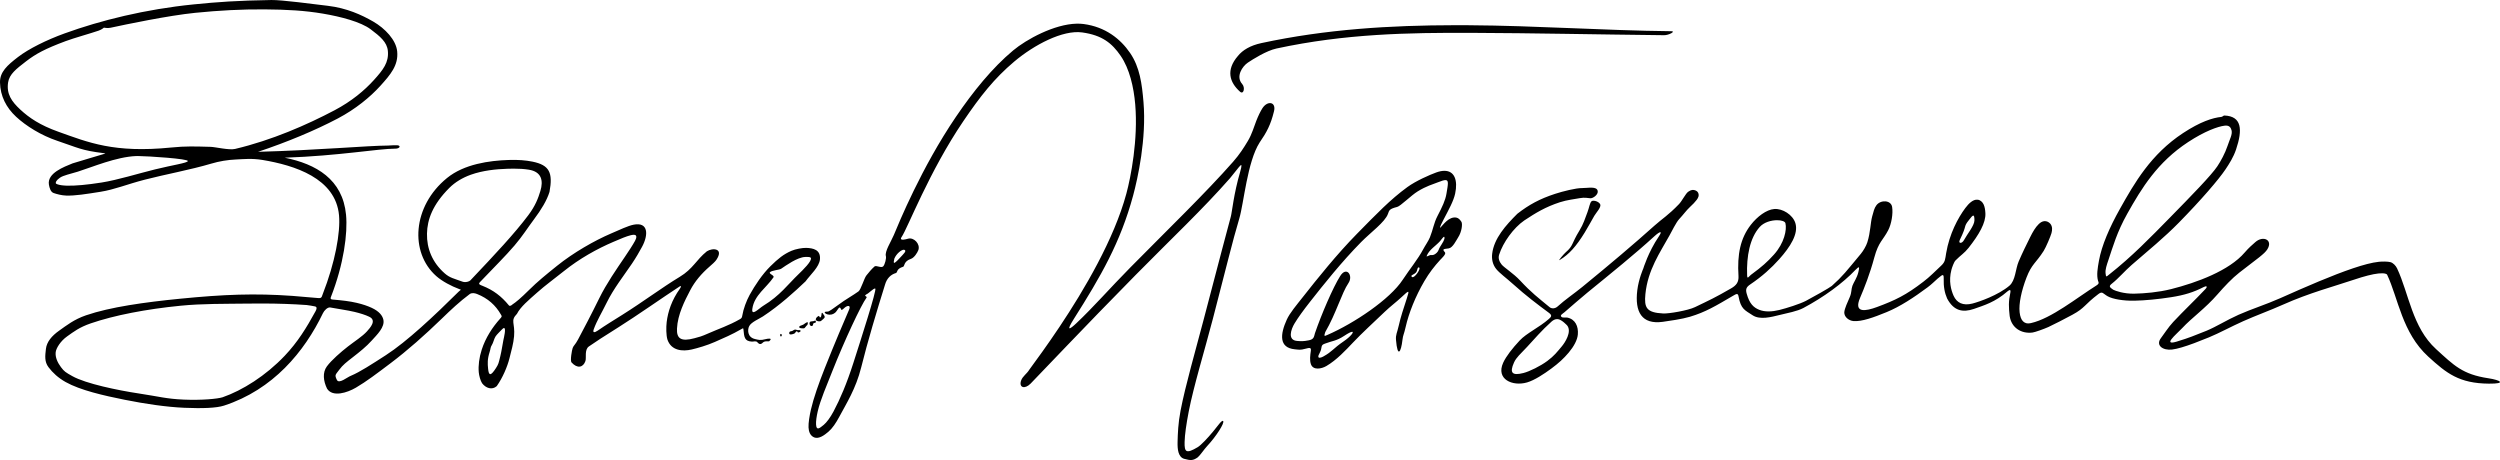
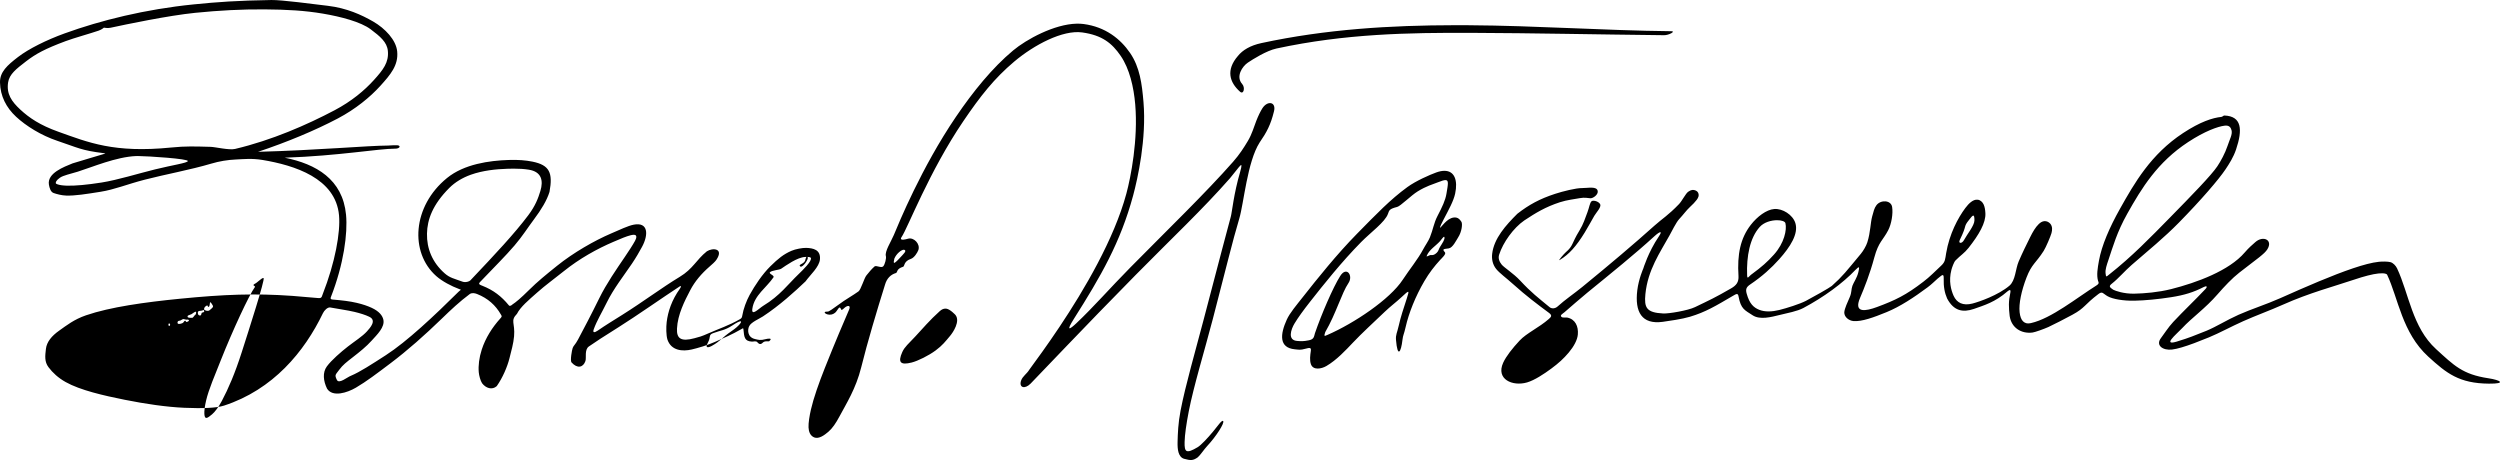
<svg xmlns="http://www.w3.org/2000/svg" version="1.1" id="svg4649" viewBox="0 0 2490.054 458.188" height="129.311mm" width="702.749mm">
  <defs id="defs4651" />
  <g transform="translate(1125.027,-194.697)" style="display:inline" id="layer5">
-     <path id="path4739-1" d="m -854.631,194.701 c -34.349,0.565 -53.514,1.956 -77.584,4.377 -48.141,4.842 -92.563,15.881 -128.52,28.91 -17.979,6.514 -35.675,15.288 -46.395,23.537 -10.719,8.249 -18.133,14.869 -17.893,25.391 0.308,13.518 6.233,24.971 16.059,34.082 9.825,9.111 24.891,18.569 41.156,24.004 20.605,6.885 23.443,9.454 46.276,12.266 1.907,0.169 1.74,0.237 0.17,0.734 -9.551,3.01 -17.145,4.941 -31.358,9.4 -8.546,3.479 -25.478,9.727 -23.59,21.156 0.597,3.283 1.65,7.316 4.68,8.377 3.029,1.061 7.99,2.413 12.51,2.545 9.039,0.263 19.494,-1.451 34.148,-3.768 14.201,-2.245 26.005,-7.364 44.285,-12.109 19.448,-5.048 45.545,-9.838 66.152,-15.965 7.906,-2.351 16.208,-3.742 24.521,-4.109 7.742,-0.343 15.814,-1.278 26.494,0.48 31.649,5.289 72.894,18.071 76.182,55.209 1.487,16.799 -3.779,46.726 -16.365,78.752 -1.02,3.522 -1.784,3.825 -4.852,3.551 -7.131,-0.637 -21.601,-1.877 -25.203,-2.133 -37.458,-2.665 -67.886,-1.514 -112.063,2.84 -34.821,3.432 -69.479,8.252 -93.486,16.486 -12.004,4.117 -19.454,10.111 -26.812,15.307 -7.359,5.195 -12.358,11.145 -13.168,18.125 -0.809,6.969 -1.571,12.727 2.555,18.25 4.126,5.523 9.768,10.695 17.041,14.781 14.547,8.172 38.154,13.54 58.76,17.664 20.606,4.124 41.469,7.208 59.467,7.998 17.997,0.79 32.088,0.272 39.598,-2.178 48.715,-15.891 79.978,-53.481 98.504,-92.074 1.246,-2.595 4.573,-6.186 7.355,-5.646 7.307,1.416 16.549,2.605 24.084,4.383 5.632,1.328 11.34,3.202 14.299,4.676 8.404,3.592 1.142,11.275 -1.861,14.676 -4.537,5.053 -12.263,9.869 -19.066,15.17 -6.803,5.3 -16.364,13.591 -20.902,19.754 -4.538,6.163 -3.509,14.6 0.164,22.164 5.521,8.781 20.012,4.136 28.744,-0.971 10.556,-6.173 20.946,-14.111 34.461,-24.295 16.993,-12.805 34.255,-28.137 51.035,-44.398 9.145,-8.862 17.661,-16.915 27.812,-24.471 2.053,-1.528 4.994,-1.064 7.332,-0.139 10.846,4.292 18.509,11.227 23.762,20.42 1.509,2.029 0.585,2.668 -0.795,4.209 -7.655,8.563 -14.432,18.938 -18.268,30.789 -2.589,7.998 -3.552,16.02 -2.959,22.572 0.297,3.276 1.635,8.357 3.305,10.898 3.69,4.929 9.968,7.057 14.605,2.893 5.893,-8.371 10.525,-19.224 12.678,-27.773 1.843,-7.411 3.972,-14.715 4.58,-21.863 1.152,-13.55 -4.019,-15.301 2.883,-22.391 3.503,-6.916 11.481,-13.557 20.145,-21.225 8.713,-7.712 15.686,-12.548 26.576,-21.293 15.543,-12.482 33.068,-22.224 49.326,-29.17 8.129,-3.473 12.675,-5.444 17.438,-6.648 7.324,-1.853 5.545,3.019 4.119,5.621 -2.462,4.493 -6.065,9.946 -10.148,15.988 -8.167,12.085 -18.293,26.529 -25.566,41.355 -7.828,15.956 -15.495,30.482 -21.053,40.939 -2.877,5.414 -4.402,5.849 -5.361,8.482 -0.751,2.063 -2.639,12.452 -1.178,14.322 5.823,6.447 11.593,5.2 13.883,-1.318 1.135,-3.245 -1.158,-11.258 3.404,-14.516 5.343,-3.814 15.53,-10.384 29.896,-19.398 17.273,-10.839 43.936,-29.565 60.412,-40.314 1.917,-1.329 1.645,0.41 0.426,2.105 -8.197,11.406 -11.949,22.928 -13.195,33.223 -0.623,5.147 -0.587,13.294 0.766,17.596 3.804,10.986 14.919,11.9 24.096,9.791 5.757,-1.323 15.625,-4.185 23.055,-7.5 8.931,-3.985 16.791,-7.194 26.594,-12.869 1.54,-0.891 1.772,-1.226 1.945,0.486 0.746,7.529 0.914,11.606 8.498,12.035 1.432,0.081 4.016,-0.949 5.291,0.574 1.786,2.135 3.451,2.552 5.492,0.424 2.025,-2.11 5.732,-0.859 6.379,-1.42 4.26,-3.69 -2.069,-2.438 -3.336,-2.092 -5.584,1.525 -7.446,0.733 -10.961,-0.094 -7.595,-1.787 -7.426,-9.442 -5.666,-12.762 1.91,-3.995 9.971,-7.292 13.682,-9.725 16.501,-10.818 31.839,-24.783 42.465,-34.932 4.64,-6.485 13.737,-14.33 14.354,-22.02 0.76,-9.489 -6.707,-11.113 -13.82,-11.311 -3.677,-0.102 -10.587,1.189 -14.527,2.896 -7.881,3.416 -13.175,7.662 -21.102,15.49 -7.926,7.828 -15.342,18.924 -20.559,28.389 -3.266,5.926 -6.322,14.22 -7.354,20.627 -0.324,2.009 -0.727,2.681 -2.281,3.576 -11.093,6.386 -21.654,9.779 -31.338,14.1 -7.173,3.201 -9.105,3.585 -14.111,4.932 -13.345,3.591 -17.788,0.313 -17.309,-9.637 0.674,-13.98 7.578,-27.522 13.232,-38.275 4.503,-8.617 11.041,-16.404 19.34,-23.6 2.46,-2.147 5.339,-4.648 6.646,-6.59 7.758,-11.528 -3.666,-12.252 -9.494,-8.469 -10.71,8.653 -13.682,17.373 -26.986,25.414 -18.021,10.892 -36.138,24.613 -57.389,37.947 -9.427,5.915 -16.493,10.192 -24.129,15.484 -3.689,2.556 -5.386,2.244 -4.109,-1.289 3.084,-8.535 7.8,-16.083 12.848,-26.371 6.931,-14.127 16.955,-26.755 25.172,-38.914 4.109,-6.08 7.364,-11.803 10.033,-16.711 6.54,-12.024 6.404,-24.995 -8.311,-22.109 -5.677,1.113 -13.892,5.087 -22.307,8.682 -16.828,7.19 -37.652,19.15 -53.904,32.201 -11.236,9.023 -19.68,15.901 -27.922,24.088 -8.242,8.187 -13.266,12.348 -16.543,14.455 -1.338,1.363 -3.058,1.973 -3.738,0.807 -7.304,-8.888 -15.233,-15.002 -26.176,-19.332 -5.06,-1.856 -3.701,-2.4 -0.279,-6 12.115,-12.747 22.909,-23.335 32.18,-34.152 7.956,-9.284 13.082,-17.614 19.357,-25.984 7.42,-9.897 12.874,-18.938 15.506,-27.396 3.534,-19.21 -0.027,-26.685 -16.941,-30.152 -6.815,-1.377 -14.234,-1.971 -23.832,-1.656 -19.197,0.629 -44.219,4.065 -61.295,17.957 -34.557,28.114 -37.309,74.167 -10.732,97.691 5.888,5.212 15.047,10.029 22.908,12.947 2.746,0.782 1.179,0.729 -0.508,2.471 -24.443,24.208 -51.584,49.802 -72.689,63.41 -13.967,9.006 -25.69,16.657 -34.602,20.4 -3.639,1.287 -11.917,8.518 -14.053,4.242 -2.511,-5.17 -1.476,-5.032 2.205,-10.031 3.681,-4.999 7.144,-7.576 13.885,-12.828 6.741,-5.252 13.204,-10.417 18.457,-16.268 5.253,-5.85 13.549,-13.575 11.66,-21.16 -0.917,-3.68 -3.83,-8.011 -11.76,-11.654 -3.82,-1.755 -8.649,-3.438 -14.594,-4.84 -7.101,-1.675 -14.567,-2.511 -24.344,-3.346 -2.015,-0.172 -2.009,-1.168 -1.508,-2.451 12.824,-32.843 16.839,-63.431 15.09,-81.971 -3.333,-35.331 -29.853,-50.597 -61.092,-56.836 54.55,-1.896 92.084,-8.936 110.486,-9.031 2.672,0.022 5.212,-1.746 3.268,-2.961 -1.497,-0.936 -8.746,-0.149 -10.803,-0.111 -21.043,0.109 -69.004,4.601 -129.496,6.232 28.817,-9.628 56.741,-21.231 79.496,-33.234 17.48,-9.22 32.122,-21.196 42.27,-32.414 10.147,-11.218 18.129,-20.514 16.824,-34.273 -1.09,-11.496 -12.108,-23.004 -23.818,-29.775 -11.711,-6.771 -26.501,-13.469 -45.234,-15.723 -14.418,-1.734 -46.165,-5.938 -56.168,-5.773 z m -6.998,9.334 c 22.485,0.165 40.142,1.161 58.244,4.232 18.102,3.071 37.805,8.272 47.545,15.596 9.299,6.993 16.308,12.755 17.139,21.521 1.09,11.5 -4.695,18.836 -13.975,29.094 -9.279,10.258 -22.044,21.032 -39.094,30.025 -27.574,14.544 -62.313,29.802 -99.125,38.533 -5.883,1.395 -19.477,-1.919 -24.221,-2.082 -15.945,-0.424 -24.581,-0.819 -39.438,0.67 -56.897,5.7 -82.517,-5.074 -112.463,-15.764 -18.169,-6.485 -28.976,-13.85 -37.723,-21.961 -8.747,-8.111 -13.989,-15.662 -12.213,-27.145 1.259,-8.14 8.049,-13.395 17.842,-20.932 9.793,-7.536 18.941,-12.508 39.51,-20.182 8.513,-3.176 24.334,-7.515 32.824,-10.43 3.296,-1.131 5.136,-2.953 5.256,-2.984 0.119,-0.031 3.419,0.797 6.596,0.105 14.861,-3.235 57.771,-12.195 84.301,-14.863 23.84,-2.398 46.509,-3.601 68.994,-3.436 z m 809.125,14.234 c -22.57,0.46 -50.318,15.728 -63.449,26.701 -20.747,17.337 -39.818,40.837 -57.004,66.164 -34.371,50.654 -56.843,105.783 -61.795,117.643 -2.662,6.376 -9.252,16.383 -7.912,20.998 0.615,2.119 -0.957,8.239 -2.555,10.098 -1.914,2.226 -7.136,-1.244 -8.756,0.215 -3.481,3.135 -5.156,5.389 -8.064,8.91 -2.268,2.746 -5.481,14.214 -7.895,15.928 -6.052,4.298 -10.957,6.936 -14.762,9.615 -12.443,8.763 -14.339,10.619 -16.393,10.527 -5.304,-0.237 -1.316,3.649 3.701,2.984 1.038,-0.152 3.689,-0.783 5.482,-3.346 2.844,-4.064 3.274,-5.076 4.754,-1.682 0.601,1.38 2.764,-1.639 4.428,-2.643 3.262,-1.963 4.945,-0.82 3.422,2.705 -4.675,10.818 -14.232,33.062 -24.199,58.223 -5.926,14.959 -11.146,29.686 -13.842,41.379 -1.348,5.847 -2.599,13.436 -2.366,17.678 0.116,2.121 0.467,4.065 1.32,5.84 0.853,1.775 2.371,3.393 4.332,4.162 4.687,1.839 10.27,-2.309 14.208,-5.711 3.938,-3.402 7.405,-8.514 10.854,-14.992 6.897,-12.955 16.479,-27.798 21.755,-49.102 6.19,-24.995 15.676,-56.661 23.707,-82.303 1.818,-6.419 5.821,-10.158 10.842,-11.619 1.892,-0.574 0.049,-4.079 7.27,-6.297 1.423,-0.437 0.488,-5.427 7.627,-7.797 3.361,-1.116 6.484,-6.091 7.533,-8.912 1.936,-6.22 -4.677,-12.629 -10.029,-11.256 -8.443,2.39 -7.992,0.203 -6.615,-1.791 5.787,-8.384 27.407,-65.149 61.348,-115.168 16.97,-25.01 30.845,-42.635 50.721,-59.383 19.876,-16.748 48.368,-31.713 67.658,-29.053 19.866,2.74 29.737,10.687 38.42,23.393 8.683,12.706 12.981,30.911 14.449,48.404 2.936,34.987 -4.371,72.215 -8.832,88.758 -12.254,45.444 -42.015,95.921 -66.6,132.719 -12.292,18.399 -23.277,33.392 -30.145,42.748 -2.333,3.952 -6.62,6.448 -8.09,10.678 -2.441,7.023 3.541,9.039 9.43,3.1 7.186,-7.247 54.301,-57.196 104.769,-108.336 36.518,-37.004 66.871,-65.528 93.865,-96.266 9.813,-11.703 13.618,-19.107 10.143,-6.447 -6.498,22.124 -8.087,40.197 -9.324,44.652 -1.723,6.201 -13.548,50.892 -27.047,102.539 -8.367,32.01 -18.093,65.244 -23.01,90.648 -2.458,12.702 -2.779,23.134 -2.984,31.271 -0.103,4.069 0.105,7.46 0.904,10.314 0.799,2.855 2.539,5.678 5.615,6.498 6.451,1.72 8.769,1.966 13.602,-1.492 2.352,-1.919 6.252,-7.905 9.506,-11.379 8.675,-9.26 17.507,-23.008 15.744,-24.734 -1.284,-1.257 -5.134,4.542 -10.016,10.467 -5.441,6.603 -12.043,13.575 -15.27,15.533 -11.508,6.863 -13.324,5.029 -13.09,-5.031 0.171,-7.371 1.698,-17.978 4.121,-30.496 4.845,-25.037 15.687,-60.36 24.049,-92.354 13.51,-51.689 19.291,-76.353 26.307,-99.824 4.525,-15.139 7.942,-56.457 20.236,-75.711 7.097,-10.257 11.056,-17.787 14.254,-30.824 2.635,-9.681 -6.27,-11.386 -11.486,-3.291 -1.938,3.026 -4.092,7.465 -6.104,12.598 -2.301,5.87 -4.248,13.069 -8.342,19.932 -4.111,6.892 -8.239,13.373 -14.734,20.77 C 76.389,386.311 37.387,424.044 0.885,461.032 -19.444,481.631 -36.036,500.713 -52.904,516.61 c -6.696,6.311 -10.72,8.652 -2.443,-4.426 26.582,-42.001 46.312,-75.895 58.965,-122.82 4.589,-17.017 13.362,-56.452 10.299,-92.953 -1.532,-18.25 -3.654,-34.763 -13.322,-48.91 C -9.074,233.353 -24.108,221.471 -45.687,218.623 c -2.202,-0.291 -4.481,-0.401 -6.816,-0.354 z m 376.932,1.52 c -64.367,0.077 -128.834,3.967 -193.035,17.809 -11.133,2.4 -18.781,7.022 -23.451,12.854 -12.067,13.97 -8.433,26.176 2.145,35.6 3.554,3.166 5.373,-4.065 2.125,-7.693 -6.628,-7.404 0.077,-17.541 5.66,-21.297 4.924,-3.312 18.495,-11.895 28.479,-14.047 68.545,-14.778 131.398,-15.845 194.674,-15.598 61.817,0.242 124.048,1.623 191.42,2.344 4.669,0.051 11.941,-3.922 7.271,-3.971 -67.923,-0.727 -133.773,-5.536 -202.416,-5.967 -4.29,-0.027 -8.58,-0.038 -12.871,-0.033 z m 766.09,89.961 c -1.029,-0.034 -1.848,1.267 -2.957,1.379 -8.876,0.897 -21.037,4.837 -38.147,16.072 -32.14,21.106 -48.523,49.885 -62.83,75.342 -10.621,18.899 -18.307,36.829 -20.998,51.791 -1.346,7.481 -2.535,14.35 -0.889,20.213 1.264,2.431 0.227,3.297 -1.809,4.602 -19.441,12.233 -44.681,32.749 -64.978,37.34 -4.207,0.952 -6.423,-0.228 -8.041,-1.852 -1.618,-1.624 -2.829,-4.626 -3.307,-8.891 -0.955,-8.529 1.8,-21.399 6.76,-34.363 5.281,-13.804 9.403,-14.544 17.17,-26.717 2.369,-3.764 6.893,-14.527 7.801,-17.748 0.908,-3.221 1.048,-6.707 -1.162,-9.373 -1.44,-1.737 -3.939,-2.885 -6.182,-2.566 -2.243,0.318 -3.917,1.544 -5.439,3.018 -3.044,2.947 -5.737,7.414 -8.445,12.916 -3.894,7.91 -7.407,14.84 -11.443,24.236 -3.25,7.567 -3.082,18.896 -9.242,24.133 -10.997,9.349 -30.027,16.024 -36.834,17.756 -9.392,2.39 -15.537,-0.677 -18.77,-7.816 -2.398,-5.448 -5.093,-14.46 -2.143,-25.777 0.628,-2.41 2.546,-7.78 4.086,-9.344 5.314,-5.394 8.774,-7.177 12.955,-12.475 10.448,-13.237 17.305,-25.038 16.805,-34.555 -0.192,-3.657 -0.706,-6.5 -1.803,-8.834 -1.097,-2.334 -3.254,-4.347 -5.846,-4.633 -2.592,-0.286 -4.779,0.837 -6.715,2.316 -1.936,1.479 -3.759,3.482 -5.596,5.943 -7.346,9.847 -15.88,25.763 -19.111,44.918 -1.014,6.012 -0.823,8.682 -4.918,12.471 -5.625,5.204 -11.561,11.411 -17.812,16.062 -17.184,13.259 -28.003,18.475 -46.215,25.207 -11.04,4.081 -23.507,6.518 -16.82,-9.129 4.259,-9.967 9.723,-23.631 14.223,-40.35 4.154,-15.437 8.655,-17.077 13.818,-27.059 3.195,-6.176 4.953,-16.357 3.902,-23.105 -1.083,-6.95 -11.301,-7.422 -15.615,-1.801 -2.223,2.897 -2.985,6.523 -4.287,11.262 -0.865,3.146 -1.278,6.981 -1.84,11.229 -0.597,4.516 -1.36,9.499 -3.008,14.617 -1.098,3.409 -3.964,8.367 -6.408,11.301 -14.742,17.695 -17.948,22.228 -28.916,31.988 -1.895,1.686 -19.843,11.8 -25.855,14.902 -6.013,3.103 -19.087,7.254 -26.396,9.062 -7.31,1.808 -14.431,2.1 -20.086,-0.182 -5.655,-2.282 -9.663,-6.08 -12.43,-15.947 -1.41,-4.769 -0.147,-6.838 3.514,-9.312 11.928,-8.07 20.914,-16.218 28.902,-25.145 10.833,-12.105 19.372,-25.297 16.033,-35.975 -2.587,-8.272 -12.738,-14.663 -21.031,-14.002 -7.791,0.621 -16.935,7.504 -23.416,15.865 -10.326,13.322 -13.575,29.383 -12.199,50.814 0.402,6.252 -2.292,9.445 -7.303,12.338 -16.421,9.482 -20.906,11.413 -36.022,18.711 -7.104,3.43 -26.196,6.609 -31.648,6.33 -16.593,-0.848 -19.12,-5.615 -17.758,-19.305 2.405,-24.162 14.566,-41.331 23.973,-58.359 2.111,-3.821 6.724,-13.144 9.543,-16.174 4.418,-4.749 7.32,-8.908 10.697,-12.047 3.013,-2.8 5.298,-5.142 6.852,-7.244 0.777,-1.051 1.403,-2.016 1.791,-3.287 0.388,-1.271 0.335,-3.473 -1.031,-4.865 -1.242,-1.265 -3.283,-1.941 -4.961,-1.746 -1.678,0.195 -3.008,0.918 -4.264,1.805 -2.511,1.774 -6.142,9.172 -9.076,12.229 -10.952,11.406 -16.642,14.468 -24.42,21.443 -20.379,18.275 -44.321,38.537 -71.957,61.113 -8.039,6.567 -17.354,12.833 -24.551,19.432 -2.472,2.266 -5.891,2.459 -7.99,0.732 -11.292,-9.295 -18.312,-14.606 -29.342,-26.502 -6.503,-7.014 -16.076,-12.999 -18.445,-15.961 -2.218,-2.772 -3.678,-6.128 -2.484,-9.857 3.891,-12.158 14.278,-26.631 25.018,-34.043 11.562,-7.651 21.091,-13.446 35.496,-18.158 7.203,-2.356 14.694,-3.065 19.865,-4.082 4.729,-0.931 8.338,0.009 10.537,0.127 2.571,0.138 7.788,-3.488 7.279,-7.086 -0.739,-5.233 -9.676,-3.01 -15.506,-3.074 -6.179,-0.068 -19.377,3.262 -27.029,5.766 -15.306,5.006 -25.904,10.781 -37.527,19.818 -11.462,11.437 -23.31,24.464 -25.094,39.986 -0.6,5.218 0.482,10.606 3.978,14.977 3.345,4.181 9.862,8.8 17.064,15.289 12.607,11.358 24.089,19.963 35.414,28.371 3.627,2.673 2.466,4.003 -0.102,6.268 -9.414,8.304 -22.133,14.045 -28.959,21.377 -7.257,7.795 -13.431,15.589 -16.395,22.08 -7.548,16.532 9.339,23.85 23.779,19.65 7.373,-2.144 16.834,-8.381 24.123,-13.768 7.289,-5.387 12.344,-9.987 17.385,-15.988 5.04,-6.002 8.566,-12.42 9.055,-17.967 0.709,-8.046 -2.482,-15.28 -10.594,-16.877 -1.319,-0.209 -4.447,0.387 -5.594,-0.578 -2.042,-1.718 0.914,-3.045 2.842,-4.691 7.364,-6.289 14.709,-12.905 22.707,-19.439 24.694,-20.173 47.02,-38.101 66.898,-56.273 5.527,-5.053 8.505,-5.795 4.404,0.23 -10.495,15.421 -15.5,32.016 -15.5,32.016 l -0.031,0.068 -0.029,0.07 c 0,0 -4.495,10.093 -5.883,21.428 -2.632,21.494 4.371,34.309 25.4,31.418 5.901,-0.811 19.183,-2.7 27.004,-5.039 15.642,-4.677 25.768,-10.822 42.688,-20.744 3.625,-2.126 5.136,-3.058 5.769,0.484 2.284,12.778 6.399,13.723 14.023,18.781 7.229,4.796 18.65,1.741 26.787,-0.271 8.137,-2.013 17.497,-3.654 23.758,-6.984 20.051,-10.665 39.173,-24.528 52.109,-38.189 3.832,-4.047 3.862,-2.54 2.643,2.521 -1.426,5.919 -4.703,10.154 -5.922,13.566 -1.315,3.682 -0.588,6.468 -2.594,11.15 -2.19,5.112 -5.166,11.346 -5.492,15.176 -0.181,4.767 4.581,8.371 9.133,8.791 8.294,0.67 19.869,-3.516 33.105,-8.934 13.237,-5.418 27.183,-14.586 40.689,-24.635 4.296,-3.196 6.021,-5.201 10.016,-8.688 3.899,-2.986 6.264,-6.07 6.084,-0.287 -0.255,8.385 0.973,14.539 3.414,20.086 6.603,12.405 15.604,14.163 26.701,10.348 10.125,-3.574 21.14,-6.712 33.434,-17.498 2.468,-2.165 3.358,-1.279 2.894,0.908 -2.018,9.532 -1.705,15.054 -0.74,23.674 1.725,11.771 11.606,17.887 22.777,16.445 2.679,-0.383 11.228,-3.451 15.789,-5.486 4.561,-2.036 17.705,-8.859 24.018,-12.287 12.625,-6.857 11.635,-9.831 25.832,-20.59 4.062,-3.078 4.421,-0.445 9.197,2.24 5.149,2.895 15.861,4.621 26.5,4.416 10.639,-0.204 23.539,-1.426 36.762,-3.494 13.299,-2.08 22.424,-4.976 32.453,-10.143 2.831,-1.458 4.061,-0.519 1.676,2.014 -10.923,11.6 -21.535,21.491 -32.147,32.852 -5.082,5.46 -9.276,12.264 -12.076,15.867 -5.854,7.533 2.086,12.642 10.961,11.564 2.777,-0.337 5.987,-1.098 9.674,-2.182 7.375,-2.167 16.633,-5.668 27.215,-10.029 10.411,-4.291 21.712,-10.552 34.004,-16.041 12.694,-5.668 26.422,-10.588 39.699,-16.518 26.135,-11.671 50.878,-18.174 70.729,-24.857 9.925,-3.342 18.377,-5.543 24.32,-6.16 2.972,-0.309 5.306,-0.194 6.715,0.17 1.409,0.364 1.703,0.716 1.902,1.141 11.055,23.493 14.867,57.728 40.932,81.502 18.292,16.684 30.708,26.686 60.482,26.936 17.596,0.147 11.452,-3.557 -0.652,-5.377 -25.761,-3.873 -34.267,-12.808 -52.078,-29.053 -23.756,-21.667 -27.013,-55.318 -38.815,-80.396 -1.229,-2.611 -3.916,-5.507 -6.613,-6.203 -2.698,-0.696 -7.995,-0.713 -11.459,-0.354 -6.929,0.72 -15.662,3.064 -25.832,6.488 -20.34,6.848 -46.301,18.08 -72.486,29.773 -13.81,6.167 -28.435,10.695 -41.529,16.533 -11.734,5.232 -22.09,11.865 -31.986,15.943 -10.47,4.315 -19.587,7.748 -26.52,9.785 -19.783,6.902 -3.197,-6.426 2.328,-12.375 9.998,-10.742 22.899,-19.491 35.443,-33.928 6.539,-7.526 14.487,-15.965 21.48,-21.387 18.203,-14.111 25.128,-18.693 27.98,-23.287 5.863,-9.444 -4.312,-13.947 -11.988,-7.133 -2.82,2.503 -6.59,5.658 -10.576,10.326 -15.439,18.08 -47.762,30.047 -73.309,36.475 -12.711,3.198 -26.614,4.351 -36.824,4.547 -10.21,0.196 -18.686,-2.793 -20.82,-3.939 -3.506,-2.386 -4.75,-3.407 -1.424,-6.002 6.483,-5.06 13.304,-13.081 19.674,-18.582 16.891,-14.587 32.778,-27.616 47.057,-42.16 22.463,-22.881 39.704,-43.006 46.434,-53.021 3.773,-5.615 7.986,-12.197 10.588,-19.916 6.676,-19.802 5.784,-33.12 -11.627,-33.84 z m 1.678,10.031 c 3.069,0.048 4.678,1.706 5.439,4.607 1.089,4.149 -1.696,8.672 -4.031,15.744 -2.335,7.072 -6.797,15.266 -10.131,20.229 -6.036,8.982 -25.238,28.701 -47.512,51.389 -19.099,19.454 -37.593,38.576 -60.439,56.547 -2.933,2.494 -2.879,2.271 -3.338,-1.291 -0.481,-3.81 1.15,-8.392 2.82,-13.328 4.476,-13.231 8.426,-27.692 18.822,-46.189 14.291,-25.428 29.956,-51.177 60.57,-71.281 16.661,-10.941 29.731,-15.548 36.393,-16.346 0.5,-0.06 0.968,-0.087 1.406,-0.08 z m -2079.879,30.32 c 10.506,0.093 50.268,2.727 49.768,5.018 -0.418,1.913 -15.082,3.954 -32.725,8.305 -17.023,4.198 -37.228,10.529 -53.1,13.051 -14.416,2.279 -26.409,3.39 -34.639,3.15 -4.115,-0.12 -7.297,-0.611 -9.15,-1.26 -1.854,-0.649 -1.889,-1.051 -1.891,-1.059 -0.134,-0.736 -0.046,-1.295 0.537,-2.23 0.583,-0.935 1.751,-2.126 3.523,-3.352 3.545,-2.45 10.46,-3.741 17.773,-6.035 14.627,-4.589 38.2,-14.751 58.213,-15.572 0.42,-0.017 0.989,-0.022 1.689,-0.016 z m 374.111,12.57 c 5.865,-0.017 10.494,0.291 15.135,1.014 12.798,1.993 14.803,10.837 11.645,21.211 -2.183,7.17 -4.853,14.579 -12.023,24.143 -13.717,18.295 -33.165,39.027 -56.91,64.064 -1.782,2.46 -6.166,3.039 -8.609,2.139 -8.505,-3.134 -12.587,-3.719 -17.787,-8.297 -12.355,-10.875 -17.911,-24.747 -17.615,-39.564 0.28,-14.044 5.624,-28.862 22.236,-45.514 5.704,-5.717 13.223,-10.208 21.361,-13.119 12.018,-4.299 25.386,-5.598 36.244,-5.953 2.276,-0.074 4.369,-0.117 6.324,-0.123 z m 927.158,2.158 c -2.341,0.011 -5.038,0.533 -8.1,1.641 -6.475,2.342 -20.266,8.383 -28.746,14.564 -16.96,12.363 -30.504,26.509 -50.301,46.635 -19.797,20.126 -39.554,44.781 -53.43,62.426 -6.938,8.823 -13.35,16.277 -16.42,23.059 -6.501,14.362 -7.996,27.892 8.053,29.443 4.402,0.426 5.321,0.901 10.729,-0.586 4.086,-1.123 5.736,-1.304 5.219,2.193 -0.662,4.473 -1.305,9.272 0.078,13.227 2.198,6.283 10.438,4.722 15.385,1.84 10.311,-6.007 19.402,-15.88 26.514,-23.369 8.787,-9.282 20.052,-19.605 31.578,-30.602 5.844,-5.576 11.198,-9.453 16.858,-14.721 7.457,-6.941 8.093,-7.585 5.139,1.461 -3.287,10.066 -6.025,18.232 -7.969,26.912 -1.682,7.514 -3.196,9.004 -2.746,14.389 1.508,18.034 5.004,12.457 6.453,-0.305 0.539,-4.744 1.492,-5.27 3.123,-12.555 3.13,-13.979 9.818,-30.672 18.666,-45.789 4.936,-8.432 10.045,-14.902 15.648,-21.041 1.637,-1.793 6.369,-5.953 4.865,-7.639 -2.982,-3.343 -1.61,-3.209 3.752,-3.926 3.994,-0.534 7.517,-8.107 9.309,-10.832 3.794,-5.77 4.59,-13.776 3.32,-15.65 -1.355,-2.001 -2.753,-3.763 -5.062,-4.193 -7.421,-1.297 -13.091,7.25 -15.582,9.684 -2.492,2.433 2.513,-7.025 3.008,-7.977 5.02,-9.649 9.803,-18.125 11.408,-25.615 2.823,-13.171 -0.605,-22.722 -10.748,-22.674 z m 1.178,9.238 c 3.388,0.056 2.518,4.026 0.906,13.602 -1.119,6.647 -4.082,12.855 -8.953,22.219 -3.628,6.974 -4.405,13.5 -7.512,21.182 -1.481,3.662 -4.734,8.207 -6.756,12.027 -5.128,9.688 -13.595,19.945 -20.301,30.207 -12.804,19.595 -48.534,43.426 -74.871,54.912 -4.21,2.173 -3.227,0.458 -2.295,-2.797 10.709,-18.365 16.432,-39.029 23.027,-48.676 5.096,-7.453 -1.706,-17.251 -8.096,-7.223 -7.268,11.407 -18.842,38.508 -25.186,56.977 -1.085,3.742 -0.965,6.092 -6.076,7.135 -5.756,1.174 -7.79,0.921 -11.59,0.654 -10.02,-0.702 -6.204,-11.611 -2.691,-17.432 3.591,-5.949 8.702,-12.994 15.529,-21.676 13.654,-17.364 31.187,-39.433 50.815,-59.387 9.34,-9.496 23.88,-19.978 26.721,-28.113 1.233,-3.531 1.325,-4.902 9.135,-6.869 3.44,-0.867 13.825,-11.433 20.543,-15.547 8.653,-5.299 14.785,-6.92 20.061,-9.004 3.629,-1.433 6.05,-2.217 7.59,-2.191 z m 147.152,20.562 c -0.723,0.028 -1.319,0.189 -1.672,0.486 -1.846,1.554 -2.317,6.19 -4.102,10.869 -2.296,6.021 -3.974,11.799 -8.041,18.404 -8.135,13.21 -5.821,14.891 -13.623,21.607 -1.768,1.522 -8.113,8.912 -6.107,7.721 9.481,-5.63 16.578,-13.718 24.977,-27.355 4.199,-6.819 5.956,-10.517 9.604,-16.723 1.974,-3.358 7.351,-8.779 5.768,-11.602 -1.323,-2.359 -4.634,-3.491 -6.803,-3.408 z m 378.481,14.779 c 0.747,0.004 1.19,1.265 1.162,4.793 -0.041,5.204 -7.348,13.88 -10.396,19.602 -2.033,3.816 -6.043,3.658 -4.162,-0.168 7.816,-15.898 3.006,-12.185 9.363,-20.139 1.612,-2.017 3.073,-4.092 4.033,-4.088 z m -195.49,4.623 c 4.43,-0.02 7.93,1.108 8.385,2.945 1.627,6.569 -1.19,19.858 -11.348,31.207 -6.675,7.458 -12.35,12.371 -21.707,19.268 -3.622,2.423 -4.908,6.2 -5.092,1.346 -0.705,-18.919 2.731,-37.123 12.545,-48.043 4.287,-4.77 11.521,-6.697 17.217,-6.723 z m -331.594,16.508 c 0.172,0.028 0.3,0.197 0.379,0.543 0.483,2.114 -1.934,5.537 -4.482,9.65 -1.228,1.982 -1.349,3.958 -3.188,5.699 -3.697,3.501 -5.252,1.811 -6.838,2.43 -2.766,1.079 -3.731,1.982 -3.033,0.342 2.512,-5.902 8.773,-9.52 12.973,-14.139 1.886,-2.134 3.445,-4.647 4.189,-4.525 z m -538.068,12.893 c 0.356,0.006 0.664,0.09 0.91,0.262 1.785,1.245 -1.055,3.693 -4.742,7.723 -7.64,8.349 -6.417,4.808 -5.619,0.789 2.139,-4.978 6.961,-8.812 9.451,-8.773 z m -96.688,7.156 c 1.59,-0.019 3.323,0.083 3.994,0.857 1.719,2.9 -8.058,12.351 -12.398,16.527 -10.108,9.653 -18.324,21.234 -34.947,31.283 -4.08,2.467 -12.036,11.009 -10.887,2.979 1.94,-13.55 14.141,-21.069 21.055,-31.314 1.253,-1.923 -5.098,-3.547 -3.459,-5.125 1.953,-1.881 9.301,-2.221 11.109,-3.438 4.591,-3.087 16.183,-11.511 24.037,-11.73 0.453,-0.013 0.966,-0.033 1.496,-0.039 z m 609.267,10.465 c 0.186,-0.017 0.406,0.026 0.67,0.141 2.113,0.914 -4.849,11.172 -7.115,9.387 -2.267,-1.786 1.989,-2.16 4.039,-4.609 1.475,-1.762 1.106,-4.799 2.406,-4.918 z m -541.316,21.002 c 0.112,0.011 0.213,0.044 0.299,0.104 1.505,1.374 -14.5,51.035 -21.848,73.998 -6.642,20.758 -13.287,36.177 -19.754,48.324 -3.233,6.074 -6.911,11.022 -9.755,13.363 -4.4,3.622 -7.292,5.976 -7.665,-0.389 -0.179,-3.049 0.424,-7.691 1.693,-13.195 2.538,-11.009 8.803,-25.446 14.666,-40.247 11.726,-29.601 28.413,-65.5 33.983,-72.952 0.601,-1.502 -3.126,-1.252 -0.449,-3.047 2.693,-1.108 7.148,-6.117 8.83,-5.959 z m -609.619,14.928 c 15.489,0.053 29.647,0.543 43.518,1.529 2.66,0.189 5.882,1.005 8.117,1.348 2.707,0.415 1.743,2.993 0.758,4.793 -9.11,16.636 -17.762,30.725 -30.715,44.383 -18.949,19.981 -42.189,34.502 -61.846,41.33 -5.004,1.632 -21.123,3.116 -38.762,2.342 -17.638,-0.774 -24.281,-3.035 -44.635,-6.102 -20.941,-3.155 -52.875,-9.737 -66.301,-17.279 -6.713,-3.771 -8.041,-4.553 -11.328,-8.953 -3.287,-4.4 -5.847,-9.756 -5.25,-14.896 0.471,-4.055 4.888,-11.149 11.389,-15.738 6.501,-4.59 12.053,-9.035 23.658,-13.016 23.21,-7.961 54.961,-14.137 89.377,-17.529 21.863,-2.155 44.062,-1.814 66.049,-2.121 5.497,-0.077 10.808,-0.108 15.971,-0.09 z m 556.861,9.242 c -0.817,-0.027 -0.173,3.761 -1.623,4.557 -1.136,0.442 -0.886,-1.756 -1.705,-1.389 -1.599,0.717 -3.084,2.164 -2.904,3.787 0.081,0.732 1.262,1.137 1.768,1.326 0.505,0.189 2.651,0.652 3.725,-0.379 1.074,-1.031 2.421,-1.838 3.221,-3.094 0.317,-0.498 0.153,-1.247 -0.127,-1.768 -1.309,-2.228 -1.982,-3.029 -2.354,-3.041 z m 732.303,6.324 c 0.301,0.008 0.609,0.037 0.922,0.086 3.718,0.581 8.838,6.12 8.938,6.25 4.968,6.23 -2.36,17.274 -5.312,20.766 -4.605,5.483 -7.641,9.535 -14.488,14.596 -6.848,5.061 -17.568,10.403 -23.756,11.975 -11.347,2.882 -14.013,-0.146 -9.412,-10.414 2.338,-5.218 6.18,-8.217 13.178,-15.734 6.969,-7.486 14.28,-16.181 24.176,-25.027 1.804,-1.613 3.646,-2.549 5.756,-2.496 z m -739.236,1.398 c -0.321,0.049 -0.714,0.373 -1.223,0.533 -0.913,0.287 -2.15,0.211 -3.062,0.404 -1.739,0.368 -1.571,3.484 -0.191,4.23 2.683,1.452 2.399,-2.084 2.904,-2.463 0.505,-0.379 3.348,-0.18 2.084,-2.398 -0.152,-0.266 -0.319,-0.336 -0.512,-0.307 z m -7.619,1.682 c -0.06,-0.008 -0.128,-0.004 -0.203,0.014 -1.358,0.313 -2.485,1.554 -4.012,2.424 -1.118,0.637 -2.655,0.826 -3.627,1.553 -0.44,0.329 -0.368,1.406 0.127,1.643 1.278,0.612 2.812,0.391 4.229,0.441 0.957,0.034 2.387,-2.866 3.189,-3.092 0.403,-0.113 1.195,-2.868 0.297,-2.982 z m -302.17,5.797 c 2.236,0.1 -0.182,9.735 -0.676,12.074 -0.944,4.742 -1.712,10.527 -3.043,15.949 -1.752,7.048 -1.677,7.685 -4.293,11.781 -5.349,8.377 -7.218,7.761 -7.889,0.672 -0.472,-4.991 -0.82,-9.34 1.578,-16.75 0.981,-3.032 0.703,-4.591 2.17,-6.799 1.409,-2.122 2.143,-6.156 3.619,-8.449 1.412,-2.193 4.273,-4.745 6.16,-6.816 1.093,-1.199 1.857,-1.685 2.373,-1.662 z m 290.191,1.533 c -0.114,-0.006 -0.23,-0.004 -0.348,0.008 -1.074,0.112 -1.796,0.923 -2.838,1.391 -0.724,0.325 -1.815,0.223 -2.4,0.691 -0.643,0.514 -0.856,1.98 -0.189,2.463 1.041,0.754 3.392,-0.041 4.578,-0.537 1.345,-0.563 1.165,-1.841 2.525,-2.367 0.644,-0.249 0.801,1.377 1.482,1.264 1.051,-0.175 2.779,-0.995 2.336,-1.83 -0.461,-0.869 -1.755,-0.406 -2.771,-0.51 -0.855,-0.087 -1.577,-0.529 -2.375,-0.572 z m 554.414,2.23 c 2.481,-0.172 -1.516,4.856 -8.326,9.48 -10.849,7.368 -10.883,9.918 -20.447,15.201 -2.17,1.151 -4.555,1.733 -4.785,0.236 -0.321,-2.088 2.448,-4.311 3.037,-9.029 0.352,-2.817 1.279,-3.252 3.537,-4.123 7.401,-2.856 11.271,-2.492 19.242,-7.781 4.149,-2.753 6.614,-3.906 7.742,-3.984 z m -568.914,2.102 c -0.116,-0.011 -0.223,0.016 -0.305,0.094 -0.491,0.469 -0.483,1.383 -0.252,2.021 0.125,0.346 0.808,0.506 1.074,0.252 0.406,-0.388 0.57,-1.113 0.379,-1.641 -0.115,-0.319 -0.549,-0.692 -0.896,-0.727 z" style="color:#000000;font-style:normal;font-variant:normal;font-weight:normal;font-stretch:normal;font-size:medium;line-height:normal;font-family:sans-serif;text-indent:0;text-align:start;text-decoration:none;text-decoration-line:none;text-decoration-style:solid;text-decoration-color:#000000;letter-spacing:normal;word-spacing:normal;text-transform:none;direction:ltr;block-progression:tb;writing-mode:lr-tb;baseline-shift:baseline;text-anchor:start;white-space:normal;clip-rule:nonzero;display:inline;overflow:visible;visibility:visible;opacity:1;isolation:auto;mix-blend-mode:normal;color-interpolation:sRGB;color-interpolation-filters:linearRGB;solid-color:#000000;solid-opacity:1;fill:#000000;fill-opacity:1;fill-rule:evenodd;stroke:none;stroke-width:7;stroke-linecap:round;stroke-linejoin:round;stroke-miterlimit:4;stroke-dasharray:none;stroke-dashoffset:0;stroke-opacity:1;color-rendering:auto;image-rendering:auto;shape-rendering:auto;text-rendering:auto;enable-background:accumulate" />
+     <path id="path4739-1" d="m -854.631,194.701 c -34.349,0.565 -53.514,1.956 -77.584,4.377 -48.141,4.842 -92.563,15.881 -128.52,28.91 -17.979,6.514 -35.675,15.288 -46.395,23.537 -10.719,8.249 -18.133,14.869 -17.893,25.391 0.308,13.518 6.233,24.971 16.059,34.082 9.825,9.111 24.891,18.569 41.156,24.004 20.605,6.885 23.443,9.454 46.276,12.266 1.907,0.169 1.74,0.237 0.17,0.734 -9.551,3.01 -17.145,4.941 -31.358,9.4 -8.546,3.479 -25.478,9.727 -23.59,21.156 0.597,3.283 1.65,7.316 4.68,8.377 3.029,1.061 7.99,2.413 12.51,2.545 9.039,0.263 19.494,-1.451 34.148,-3.768 14.201,-2.245 26.005,-7.364 44.285,-12.109 19.448,-5.048 45.545,-9.838 66.152,-15.965 7.906,-2.351 16.208,-3.742 24.521,-4.109 7.742,-0.343 15.814,-1.278 26.494,0.48 31.649,5.289 72.894,18.071 76.182,55.209 1.487,16.799 -3.779,46.726 -16.365,78.752 -1.02,3.522 -1.784,3.825 -4.852,3.551 -7.131,-0.637 -21.601,-1.877 -25.203,-2.133 -37.458,-2.665 -67.886,-1.514 -112.063,2.84 -34.821,3.432 -69.479,8.252 -93.486,16.486 -12.004,4.117 -19.454,10.111 -26.812,15.307 -7.359,5.195 -12.358,11.145 -13.168,18.125 -0.809,6.969 -1.571,12.727 2.555,18.25 4.126,5.523 9.768,10.695 17.041,14.781 14.547,8.172 38.154,13.54 58.76,17.664 20.606,4.124 41.469,7.208 59.467,7.998 17.997,0.79 32.088,0.272 39.598,-2.178 48.715,-15.891 79.978,-53.481 98.504,-92.074 1.246,-2.595 4.573,-6.186 7.355,-5.646 7.307,1.416 16.549,2.605 24.084,4.383 5.632,1.328 11.34,3.202 14.299,4.676 8.404,3.592 1.142,11.275 -1.861,14.676 -4.537,5.053 -12.263,9.869 -19.066,15.17 -6.803,5.3 -16.364,13.591 -20.902,19.754 -4.538,6.163 -3.509,14.6 0.164,22.164 5.521,8.781 20.012,4.136 28.744,-0.971 10.556,-6.173 20.946,-14.111 34.461,-24.295 16.993,-12.805 34.255,-28.137 51.035,-44.398 9.145,-8.862 17.661,-16.915 27.812,-24.471 2.053,-1.528 4.994,-1.064 7.332,-0.139 10.846,4.292 18.509,11.227 23.762,20.42 1.509,2.029 0.585,2.668 -0.795,4.209 -7.655,8.563 -14.432,18.938 -18.268,30.789 -2.589,7.998 -3.552,16.02 -2.959,22.572 0.297,3.276 1.635,8.357 3.305,10.898 3.69,4.929 9.968,7.057 14.605,2.893 5.893,-8.371 10.525,-19.224 12.678,-27.773 1.843,-7.411 3.972,-14.715 4.58,-21.863 1.152,-13.55 -4.019,-15.301 2.883,-22.391 3.503,-6.916 11.481,-13.557 20.145,-21.225 8.713,-7.712 15.686,-12.548 26.576,-21.293 15.543,-12.482 33.068,-22.224 49.326,-29.17 8.129,-3.473 12.675,-5.444 17.438,-6.648 7.324,-1.853 5.545,3.019 4.119,5.621 -2.462,4.493 -6.065,9.946 -10.148,15.988 -8.167,12.085 -18.293,26.529 -25.566,41.355 -7.828,15.956 -15.495,30.482 -21.053,40.939 -2.877,5.414 -4.402,5.849 -5.361,8.482 -0.751,2.063 -2.639,12.452 -1.178,14.322 5.823,6.447 11.593,5.2 13.883,-1.318 1.135,-3.245 -1.158,-11.258 3.404,-14.516 5.343,-3.814 15.53,-10.384 29.896,-19.398 17.273,-10.839 43.936,-29.565 60.412,-40.314 1.917,-1.329 1.645,0.41 0.426,2.105 -8.197,11.406 -11.949,22.928 -13.195,33.223 -0.623,5.147 -0.587,13.294 0.766,17.596 3.804,10.986 14.919,11.9 24.096,9.791 5.757,-1.323 15.625,-4.185 23.055,-7.5 8.931,-3.985 16.791,-7.194 26.594,-12.869 1.54,-0.891 1.772,-1.226 1.945,0.486 0.746,7.529 0.914,11.606 8.498,12.035 1.432,0.081 4.016,-0.949 5.291,0.574 1.786,2.135 3.451,2.552 5.492,0.424 2.025,-2.11 5.732,-0.859 6.379,-1.42 4.26,-3.69 -2.069,-2.438 -3.336,-2.092 -5.584,1.525 -7.446,0.733 -10.961,-0.094 -7.595,-1.787 -7.426,-9.442 -5.666,-12.762 1.91,-3.995 9.971,-7.292 13.682,-9.725 16.501,-10.818 31.839,-24.783 42.465,-34.932 4.64,-6.485 13.737,-14.33 14.354,-22.02 0.76,-9.489 -6.707,-11.113 -13.82,-11.311 -3.677,-0.102 -10.587,1.189 -14.527,2.896 -7.881,3.416 -13.175,7.662 -21.102,15.49 -7.926,7.828 -15.342,18.924 -20.559,28.389 -3.266,5.926 -6.322,14.22 -7.354,20.627 -0.324,2.009 -0.727,2.681 -2.281,3.576 -11.093,6.386 -21.654,9.779 -31.338,14.1 -7.173,3.201 -9.105,3.585 -14.111,4.932 -13.345,3.591 -17.788,0.313 -17.309,-9.637 0.674,-13.98 7.578,-27.522 13.232,-38.275 4.503,-8.617 11.041,-16.404 19.34,-23.6 2.46,-2.147 5.339,-4.648 6.646,-6.59 7.758,-11.528 -3.666,-12.252 -9.494,-8.469 -10.71,8.653 -13.682,17.373 -26.986,25.414 -18.021,10.892 -36.138,24.613 -57.389,37.947 -9.427,5.915 -16.493,10.192 -24.129,15.484 -3.689,2.556 -5.386,2.244 -4.109,-1.289 3.084,-8.535 7.8,-16.083 12.848,-26.371 6.931,-14.127 16.955,-26.755 25.172,-38.914 4.109,-6.08 7.364,-11.803 10.033,-16.711 6.54,-12.024 6.404,-24.995 -8.311,-22.109 -5.677,1.113 -13.892,5.087 -22.307,8.682 -16.828,7.19 -37.652,19.15 -53.904,32.201 -11.236,9.023 -19.68,15.901 -27.922,24.088 -8.242,8.187 -13.266,12.348 -16.543,14.455 -1.338,1.363 -3.058,1.973 -3.738,0.807 -7.304,-8.888 -15.233,-15.002 -26.176,-19.332 -5.06,-1.856 -3.701,-2.4 -0.279,-6 12.115,-12.747 22.909,-23.335 32.18,-34.152 7.956,-9.284 13.082,-17.614 19.357,-25.984 7.42,-9.897 12.874,-18.938 15.506,-27.396 3.534,-19.21 -0.027,-26.685 -16.941,-30.152 -6.815,-1.377 -14.234,-1.971 -23.832,-1.656 -19.197,0.629 -44.219,4.065 -61.295,17.957 -34.557,28.114 -37.309,74.167 -10.732,97.691 5.888,5.212 15.047,10.029 22.908,12.947 2.746,0.782 1.179,0.729 -0.508,2.471 -24.443,24.208 -51.584,49.802 -72.689,63.41 -13.967,9.006 -25.69,16.657 -34.602,20.4 -3.639,1.287 -11.917,8.518 -14.053,4.242 -2.511,-5.17 -1.476,-5.032 2.205,-10.031 3.681,-4.999 7.144,-7.576 13.885,-12.828 6.741,-5.252 13.204,-10.417 18.457,-16.268 5.253,-5.85 13.549,-13.575 11.66,-21.16 -0.917,-3.68 -3.83,-8.011 -11.76,-11.654 -3.82,-1.755 -8.649,-3.438 -14.594,-4.84 -7.101,-1.675 -14.567,-2.511 -24.344,-3.346 -2.015,-0.172 -2.009,-1.168 -1.508,-2.451 12.824,-32.843 16.839,-63.431 15.09,-81.971 -3.333,-35.331 -29.853,-50.597 -61.092,-56.836 54.55,-1.896 92.084,-8.936 110.486,-9.031 2.672,0.022 5.212,-1.746 3.268,-2.961 -1.497,-0.936 -8.746,-0.149 -10.803,-0.111 -21.043,0.109 -69.004,4.601 -129.496,6.232 28.817,-9.628 56.741,-21.231 79.496,-33.234 17.48,-9.22 32.122,-21.196 42.27,-32.414 10.147,-11.218 18.129,-20.514 16.824,-34.273 -1.09,-11.496 -12.108,-23.004 -23.818,-29.775 -11.711,-6.771 -26.501,-13.469 -45.234,-15.723 -14.418,-1.734 -46.165,-5.938 -56.168,-5.773 z m -6.998,9.334 c 22.485,0.165 40.142,1.161 58.244,4.232 18.102,3.071 37.805,8.272 47.545,15.596 9.299,6.993 16.308,12.755 17.139,21.521 1.09,11.5 -4.695,18.836 -13.975,29.094 -9.279,10.258 -22.044,21.032 -39.094,30.025 -27.574,14.544 -62.313,29.802 -99.125,38.533 -5.883,1.395 -19.477,-1.919 -24.221,-2.082 -15.945,-0.424 -24.581,-0.819 -39.438,0.67 -56.897,5.7 -82.517,-5.074 -112.463,-15.764 -18.169,-6.485 -28.976,-13.85 -37.723,-21.961 -8.747,-8.111 -13.989,-15.662 -12.213,-27.145 1.259,-8.14 8.049,-13.395 17.842,-20.932 9.793,-7.536 18.941,-12.508 39.51,-20.182 8.513,-3.176 24.334,-7.515 32.824,-10.43 3.296,-1.131 5.136,-2.953 5.256,-2.984 0.119,-0.031 3.419,0.797 6.596,0.105 14.861,-3.235 57.771,-12.195 84.301,-14.863 23.84,-2.398 46.509,-3.601 68.994,-3.436 z m 809.125,14.234 c -22.57,0.46 -50.318,15.728 -63.449,26.701 -20.747,17.337 -39.818,40.837 -57.004,66.164 -34.371,50.654 -56.843,105.783 -61.795,117.643 -2.662,6.376 -9.252,16.383 -7.912,20.998 0.615,2.119 -0.957,8.239 -2.555,10.098 -1.914,2.226 -7.136,-1.244 -8.756,0.215 -3.481,3.135 -5.156,5.389 -8.064,8.91 -2.268,2.746 -5.481,14.214 -7.895,15.928 -6.052,4.298 -10.957,6.936 -14.762,9.615 -12.443,8.763 -14.339,10.619 -16.393,10.527 -5.304,-0.237 -1.316,3.649 3.701,2.984 1.038,-0.152 3.689,-0.783 5.482,-3.346 2.844,-4.064 3.274,-5.076 4.754,-1.682 0.601,1.38 2.764,-1.639 4.428,-2.643 3.262,-1.963 4.945,-0.82 3.422,2.705 -4.675,10.818 -14.232,33.062 -24.199,58.223 -5.926,14.959 -11.146,29.686 -13.842,41.379 -1.348,5.847 -2.599,13.436 -2.366,17.678 0.116,2.121 0.467,4.065 1.32,5.84 0.853,1.775 2.371,3.393 4.332,4.162 4.687,1.839 10.27,-2.309 14.208,-5.711 3.938,-3.402 7.405,-8.514 10.854,-14.992 6.897,-12.955 16.479,-27.798 21.755,-49.102 6.19,-24.995 15.676,-56.661 23.707,-82.303 1.818,-6.419 5.821,-10.158 10.842,-11.619 1.892,-0.574 0.049,-4.079 7.27,-6.297 1.423,-0.437 0.488,-5.427 7.627,-7.797 3.361,-1.116 6.484,-6.091 7.533,-8.912 1.936,-6.22 -4.677,-12.629 -10.029,-11.256 -8.443,2.39 -7.992,0.203 -6.615,-1.791 5.787,-8.384 27.407,-65.149 61.348,-115.168 16.97,-25.01 30.845,-42.635 50.721,-59.383 19.876,-16.748 48.368,-31.713 67.658,-29.053 19.866,2.74 29.737,10.687 38.42,23.393 8.683,12.706 12.981,30.911 14.449,48.404 2.936,34.987 -4.371,72.215 -8.832,88.758 -12.254,45.444 -42.015,95.921 -66.6,132.719 -12.292,18.399 -23.277,33.392 -30.145,42.748 -2.333,3.952 -6.62,6.448 -8.09,10.678 -2.441,7.023 3.541,9.039 9.43,3.1 7.186,-7.247 54.301,-57.196 104.769,-108.336 36.518,-37.004 66.871,-65.528 93.865,-96.266 9.813,-11.703 13.618,-19.107 10.143,-6.447 -6.498,22.124 -8.087,40.197 -9.324,44.652 -1.723,6.201 -13.548,50.892 -27.047,102.539 -8.367,32.01 -18.093,65.244 -23.01,90.648 -2.458,12.702 -2.779,23.134 -2.984,31.271 -0.103,4.069 0.105,7.46 0.904,10.314 0.799,2.855 2.539,5.678 5.615,6.498 6.451,1.72 8.769,1.966 13.602,-1.492 2.352,-1.919 6.252,-7.905 9.506,-11.379 8.675,-9.26 17.507,-23.008 15.744,-24.734 -1.284,-1.257 -5.134,4.542 -10.016,10.467 -5.441,6.603 -12.043,13.575 -15.27,15.533 -11.508,6.863 -13.324,5.029 -13.09,-5.031 0.171,-7.371 1.698,-17.978 4.121,-30.496 4.845,-25.037 15.687,-60.36 24.049,-92.354 13.51,-51.689 19.291,-76.353 26.307,-99.824 4.525,-15.139 7.942,-56.457 20.236,-75.711 7.097,-10.257 11.056,-17.787 14.254,-30.824 2.635,-9.681 -6.27,-11.386 -11.486,-3.291 -1.938,3.026 -4.092,7.465 -6.104,12.598 -2.301,5.87 -4.248,13.069 -8.342,19.932 -4.111,6.892 -8.239,13.373 -14.734,20.77 C 76.389,386.311 37.387,424.044 0.885,461.032 -19.444,481.631 -36.036,500.713 -52.904,516.61 c -6.696,6.311 -10.72,8.652 -2.443,-4.426 26.582,-42.001 46.312,-75.895 58.965,-122.82 4.589,-17.017 13.362,-56.452 10.299,-92.953 -1.532,-18.25 -3.654,-34.763 -13.322,-48.91 C -9.074,233.353 -24.108,221.471 -45.687,218.623 c -2.202,-0.291 -4.481,-0.401 -6.816,-0.354 z m 376.932,1.52 c -64.367,0.077 -128.834,3.967 -193.035,17.809 -11.133,2.4 -18.781,7.022 -23.451,12.854 -12.067,13.97 -8.433,26.176 2.145,35.6 3.554,3.166 5.373,-4.065 2.125,-7.693 -6.628,-7.404 0.077,-17.541 5.66,-21.297 4.924,-3.312 18.495,-11.895 28.479,-14.047 68.545,-14.778 131.398,-15.845 194.674,-15.598 61.817,0.242 124.048,1.623 191.42,2.344 4.669,0.051 11.941,-3.922 7.271,-3.971 -67.923,-0.727 -133.773,-5.536 -202.416,-5.967 -4.29,-0.027 -8.58,-0.038 -12.871,-0.033 z m 766.09,89.961 c -1.029,-0.034 -1.848,1.267 -2.957,1.379 -8.876,0.897 -21.037,4.837 -38.147,16.072 -32.14,21.106 -48.523,49.885 -62.83,75.342 -10.621,18.899 -18.307,36.829 -20.998,51.791 -1.346,7.481 -2.535,14.35 -0.889,20.213 1.264,2.431 0.227,3.297 -1.809,4.602 -19.441,12.233 -44.681,32.749 -64.978,37.34 -4.207,0.952 -6.423,-0.228 -8.041,-1.852 -1.618,-1.624 -2.829,-4.626 -3.307,-8.891 -0.955,-8.529 1.8,-21.399 6.76,-34.363 5.281,-13.804 9.403,-14.544 17.17,-26.717 2.369,-3.764 6.893,-14.527 7.801,-17.748 0.908,-3.221 1.048,-6.707 -1.162,-9.373 -1.44,-1.737 -3.939,-2.885 -6.182,-2.566 -2.243,0.318 -3.917,1.544 -5.439,3.018 -3.044,2.947 -5.737,7.414 -8.445,12.916 -3.894,7.91 -7.407,14.84 -11.443,24.236 -3.25,7.567 -3.082,18.896 -9.242,24.133 -10.997,9.349 -30.027,16.024 -36.834,17.756 -9.392,2.39 -15.537,-0.677 -18.77,-7.816 -2.398,-5.448 -5.093,-14.46 -2.143,-25.777 0.628,-2.41 2.546,-7.78 4.086,-9.344 5.314,-5.394 8.774,-7.177 12.955,-12.475 10.448,-13.237 17.305,-25.038 16.805,-34.555 -0.192,-3.657 -0.706,-6.5 -1.803,-8.834 -1.097,-2.334 -3.254,-4.347 -5.846,-4.633 -2.592,-0.286 -4.779,0.837 -6.715,2.316 -1.936,1.479 -3.759,3.482 -5.596,5.943 -7.346,9.847 -15.88,25.763 -19.111,44.918 -1.014,6.012 -0.823,8.682 -4.918,12.471 -5.625,5.204 -11.561,11.411 -17.812,16.062 -17.184,13.259 -28.003,18.475 -46.215,25.207 -11.04,4.081 -23.507,6.518 -16.82,-9.129 4.259,-9.967 9.723,-23.631 14.223,-40.35 4.154,-15.437 8.655,-17.077 13.818,-27.059 3.195,-6.176 4.953,-16.357 3.902,-23.105 -1.083,-6.95 -11.301,-7.422 -15.615,-1.801 -2.223,2.897 -2.985,6.523 -4.287,11.262 -0.865,3.146 -1.278,6.981 -1.84,11.229 -0.597,4.516 -1.36,9.499 -3.008,14.617 -1.098,3.409 -3.964,8.367 -6.408,11.301 -14.742,17.695 -17.948,22.228 -28.916,31.988 -1.895,1.686 -19.843,11.8 -25.855,14.902 -6.013,3.103 -19.087,7.254 -26.396,9.062 -7.31,1.808 -14.431,2.1 -20.086,-0.182 -5.655,-2.282 -9.663,-6.08 -12.43,-15.947 -1.41,-4.769 -0.147,-6.838 3.514,-9.312 11.928,-8.07 20.914,-16.218 28.902,-25.145 10.833,-12.105 19.372,-25.297 16.033,-35.975 -2.587,-8.272 -12.738,-14.663 -21.031,-14.002 -7.791,0.621 -16.935,7.504 -23.416,15.865 -10.326,13.322 -13.575,29.383 -12.199,50.814 0.402,6.252 -2.292,9.445 -7.303,12.338 -16.421,9.482 -20.906,11.413 -36.022,18.711 -7.104,3.43 -26.196,6.609 -31.648,6.33 -16.593,-0.848 -19.12,-5.615 -17.758,-19.305 2.405,-24.162 14.566,-41.331 23.973,-58.359 2.111,-3.821 6.724,-13.144 9.543,-16.174 4.418,-4.749 7.32,-8.908 10.697,-12.047 3.013,-2.8 5.298,-5.142 6.852,-7.244 0.777,-1.051 1.403,-2.016 1.791,-3.287 0.388,-1.271 0.335,-3.473 -1.031,-4.865 -1.242,-1.265 -3.283,-1.941 -4.961,-1.746 -1.678,0.195 -3.008,0.918 -4.264,1.805 -2.511,1.774 -6.142,9.172 -9.076,12.229 -10.952,11.406 -16.642,14.468 -24.42,21.443 -20.379,18.275 -44.321,38.537 -71.957,61.113 -8.039,6.567 -17.354,12.833 -24.551,19.432 -2.472,2.266 -5.891,2.459 -7.99,0.732 -11.292,-9.295 -18.312,-14.606 -29.342,-26.502 -6.503,-7.014 -16.076,-12.999 -18.445,-15.961 -2.218,-2.772 -3.678,-6.128 -2.484,-9.857 3.891,-12.158 14.278,-26.631 25.018,-34.043 11.562,-7.651 21.091,-13.446 35.496,-18.158 7.203,-2.356 14.694,-3.065 19.865,-4.082 4.729,-0.931 8.338,0.009 10.537,0.127 2.571,0.138 7.788,-3.488 7.279,-7.086 -0.739,-5.233 -9.676,-3.01 -15.506,-3.074 -6.179,-0.068 -19.377,3.262 -27.029,5.766 -15.306,5.006 -25.904,10.781 -37.527,19.818 -11.462,11.437 -23.31,24.464 -25.094,39.986 -0.6,5.218 0.482,10.606 3.978,14.977 3.345,4.181 9.862,8.8 17.064,15.289 12.607,11.358 24.089,19.963 35.414,28.371 3.627,2.673 2.466,4.003 -0.102,6.268 -9.414,8.304 -22.133,14.045 -28.959,21.377 -7.257,7.795 -13.431,15.589 -16.395,22.08 -7.548,16.532 9.339,23.85 23.779,19.65 7.373,-2.144 16.834,-8.381 24.123,-13.768 7.289,-5.387 12.344,-9.987 17.385,-15.988 5.04,-6.002 8.566,-12.42 9.055,-17.967 0.709,-8.046 -2.482,-15.28 -10.594,-16.877 -1.319,-0.209 -4.447,0.387 -5.594,-0.578 -2.042,-1.718 0.914,-3.045 2.842,-4.691 7.364,-6.289 14.709,-12.905 22.707,-19.439 24.694,-20.173 47.02,-38.101 66.898,-56.273 5.527,-5.053 8.505,-5.795 4.404,0.23 -10.495,15.421 -15.5,32.016 -15.5,32.016 l -0.031,0.068 -0.029,0.07 c 0,0 -4.495,10.093 -5.883,21.428 -2.632,21.494 4.371,34.309 25.4,31.418 5.901,-0.811 19.183,-2.7 27.004,-5.039 15.642,-4.677 25.768,-10.822 42.688,-20.744 3.625,-2.126 5.136,-3.058 5.769,0.484 2.284,12.778 6.399,13.723 14.023,18.781 7.229,4.796 18.65,1.741 26.787,-0.271 8.137,-2.013 17.497,-3.654 23.758,-6.984 20.051,-10.665 39.173,-24.528 52.109,-38.189 3.832,-4.047 3.862,-2.54 2.643,2.521 -1.426,5.919 -4.703,10.154 -5.922,13.566 -1.315,3.682 -0.588,6.468 -2.594,11.15 -2.19,5.112 -5.166,11.346 -5.492,15.176 -0.181,4.767 4.581,8.371 9.133,8.791 8.294,0.67 19.869,-3.516 33.105,-8.934 13.237,-5.418 27.183,-14.586 40.689,-24.635 4.296,-3.196 6.021,-5.201 10.016,-8.688 3.899,-2.986 6.264,-6.07 6.084,-0.287 -0.255,8.385 0.973,14.539 3.414,20.086 6.603,12.405 15.604,14.163 26.701,10.348 10.125,-3.574 21.14,-6.712 33.434,-17.498 2.468,-2.165 3.358,-1.279 2.894,0.908 -2.018,9.532 -1.705,15.054 -0.74,23.674 1.725,11.771 11.606,17.887 22.777,16.445 2.679,-0.383 11.228,-3.451 15.789,-5.486 4.561,-2.036 17.705,-8.859 24.018,-12.287 12.625,-6.857 11.635,-9.831 25.832,-20.59 4.062,-3.078 4.421,-0.445 9.197,2.24 5.149,2.895 15.861,4.621 26.5,4.416 10.639,-0.204 23.539,-1.426 36.762,-3.494 13.299,-2.08 22.424,-4.976 32.453,-10.143 2.831,-1.458 4.061,-0.519 1.676,2.014 -10.923,11.6 -21.535,21.491 -32.147,32.852 -5.082,5.46 -9.276,12.264 -12.076,15.867 -5.854,7.533 2.086,12.642 10.961,11.564 2.777,-0.337 5.987,-1.098 9.674,-2.182 7.375,-2.167 16.633,-5.668 27.215,-10.029 10.411,-4.291 21.712,-10.552 34.004,-16.041 12.694,-5.668 26.422,-10.588 39.699,-16.518 26.135,-11.671 50.878,-18.174 70.729,-24.857 9.925,-3.342 18.377,-5.543 24.32,-6.16 2.972,-0.309 5.306,-0.194 6.715,0.17 1.409,0.364 1.703,0.716 1.902,1.141 11.055,23.493 14.867,57.728 40.932,81.502 18.292,16.684 30.708,26.686 60.482,26.936 17.596,0.147 11.452,-3.557 -0.652,-5.377 -25.761,-3.873 -34.267,-12.808 -52.078,-29.053 -23.756,-21.667 -27.013,-55.318 -38.815,-80.396 -1.229,-2.611 -3.916,-5.507 -6.613,-6.203 -2.698,-0.696 -7.995,-0.713 -11.459,-0.354 -6.929,0.72 -15.662,3.064 -25.832,6.488 -20.34,6.848 -46.301,18.08 -72.486,29.773 -13.81,6.167 -28.435,10.695 -41.529,16.533 -11.734,5.232 -22.09,11.865 -31.986,15.943 -10.47,4.315 -19.587,7.748 -26.52,9.785 -19.783,6.902 -3.197,-6.426 2.328,-12.375 9.998,-10.742 22.899,-19.491 35.443,-33.928 6.539,-7.526 14.487,-15.965 21.48,-21.387 18.203,-14.111 25.128,-18.693 27.98,-23.287 5.863,-9.444 -4.312,-13.947 -11.988,-7.133 -2.82,2.503 -6.59,5.658 -10.576,10.326 -15.439,18.08 -47.762,30.047 -73.309,36.475 -12.711,3.198 -26.614,4.351 -36.824,4.547 -10.21,0.196 -18.686,-2.793 -20.82,-3.939 -3.506,-2.386 -4.75,-3.407 -1.424,-6.002 6.483,-5.06 13.304,-13.081 19.674,-18.582 16.891,-14.587 32.778,-27.616 47.057,-42.16 22.463,-22.881 39.704,-43.006 46.434,-53.021 3.773,-5.615 7.986,-12.197 10.588,-19.916 6.676,-19.802 5.784,-33.12 -11.627,-33.84 z m 1.678,10.031 c 3.069,0.048 4.678,1.706 5.439,4.607 1.089,4.149 -1.696,8.672 -4.031,15.744 -2.335,7.072 -6.797,15.266 -10.131,20.229 -6.036,8.982 -25.238,28.701 -47.512,51.389 -19.099,19.454 -37.593,38.576 -60.439,56.547 -2.933,2.494 -2.879,2.271 -3.338,-1.291 -0.481,-3.81 1.15,-8.392 2.82,-13.328 4.476,-13.231 8.426,-27.692 18.822,-46.189 14.291,-25.428 29.956,-51.177 60.57,-71.281 16.661,-10.941 29.731,-15.548 36.393,-16.346 0.5,-0.06 0.968,-0.087 1.406,-0.08 z m -2079.879,30.32 c 10.506,0.093 50.268,2.727 49.768,5.018 -0.418,1.913 -15.082,3.954 -32.725,8.305 -17.023,4.198 -37.228,10.529 -53.1,13.051 -14.416,2.279 -26.409,3.39 -34.639,3.15 -4.115,-0.12 -7.297,-0.611 -9.15,-1.26 -1.854,-0.649 -1.889,-1.051 -1.891,-1.059 -0.134,-0.736 -0.046,-1.295 0.537,-2.23 0.583,-0.935 1.751,-2.126 3.523,-3.352 3.545,-2.45 10.46,-3.741 17.773,-6.035 14.627,-4.589 38.2,-14.751 58.213,-15.572 0.42,-0.017 0.989,-0.022 1.689,-0.016 z m 374.111,12.57 c 5.865,-0.017 10.494,0.291 15.135,1.014 12.798,1.993 14.803,10.837 11.645,21.211 -2.183,7.17 -4.853,14.579 -12.023,24.143 -13.717,18.295 -33.165,39.027 -56.91,64.064 -1.782,2.46 -6.166,3.039 -8.609,2.139 -8.505,-3.134 -12.587,-3.719 -17.787,-8.297 -12.355,-10.875 -17.911,-24.747 -17.615,-39.564 0.28,-14.044 5.624,-28.862 22.236,-45.514 5.704,-5.717 13.223,-10.208 21.361,-13.119 12.018,-4.299 25.386,-5.598 36.244,-5.953 2.276,-0.074 4.369,-0.117 6.324,-0.123 z m 927.158,2.158 c -2.341,0.011 -5.038,0.533 -8.1,1.641 -6.475,2.342 -20.266,8.383 -28.746,14.564 -16.96,12.363 -30.504,26.509 -50.301,46.635 -19.797,20.126 -39.554,44.781 -53.43,62.426 -6.938,8.823 -13.35,16.277 -16.42,23.059 -6.501,14.362 -7.996,27.892 8.053,29.443 4.402,0.426 5.321,0.901 10.729,-0.586 4.086,-1.123 5.736,-1.304 5.219,2.193 -0.662,4.473 -1.305,9.272 0.078,13.227 2.198,6.283 10.438,4.722 15.385,1.84 10.311,-6.007 19.402,-15.88 26.514,-23.369 8.787,-9.282 20.052,-19.605 31.578,-30.602 5.844,-5.576 11.198,-9.453 16.858,-14.721 7.457,-6.941 8.093,-7.585 5.139,1.461 -3.287,10.066 -6.025,18.232 -7.969,26.912 -1.682,7.514 -3.196,9.004 -2.746,14.389 1.508,18.034 5.004,12.457 6.453,-0.305 0.539,-4.744 1.492,-5.27 3.123,-12.555 3.13,-13.979 9.818,-30.672 18.666,-45.789 4.936,-8.432 10.045,-14.902 15.648,-21.041 1.637,-1.793 6.369,-5.953 4.865,-7.639 -2.982,-3.343 -1.61,-3.209 3.752,-3.926 3.994,-0.534 7.517,-8.107 9.309,-10.832 3.794,-5.77 4.59,-13.776 3.32,-15.65 -1.355,-2.001 -2.753,-3.763 -5.062,-4.193 -7.421,-1.297 -13.091,7.25 -15.582,9.684 -2.492,2.433 2.513,-7.025 3.008,-7.977 5.02,-9.649 9.803,-18.125 11.408,-25.615 2.823,-13.171 -0.605,-22.722 -10.748,-22.674 z m 1.178,9.238 c 3.388,0.056 2.518,4.026 0.906,13.602 -1.119,6.647 -4.082,12.855 -8.953,22.219 -3.628,6.974 -4.405,13.5 -7.512,21.182 -1.481,3.662 -4.734,8.207 -6.756,12.027 -5.128,9.688 -13.595,19.945 -20.301,30.207 -12.804,19.595 -48.534,43.426 -74.871,54.912 -4.21,2.173 -3.227,0.458 -2.295,-2.797 10.709,-18.365 16.432,-39.029 23.027,-48.676 5.096,-7.453 -1.706,-17.251 -8.096,-7.223 -7.268,11.407 -18.842,38.508 -25.186,56.977 -1.085,3.742 -0.965,6.092 -6.076,7.135 -5.756,1.174 -7.79,0.921 -11.59,0.654 -10.02,-0.702 -6.204,-11.611 -2.691,-17.432 3.591,-5.949 8.702,-12.994 15.529,-21.676 13.654,-17.364 31.187,-39.433 50.815,-59.387 9.34,-9.496 23.88,-19.978 26.721,-28.113 1.233,-3.531 1.325,-4.902 9.135,-6.869 3.44,-0.867 13.825,-11.433 20.543,-15.547 8.653,-5.299 14.785,-6.92 20.061,-9.004 3.629,-1.433 6.05,-2.217 7.59,-2.191 z m 147.152,20.562 c -0.723,0.028 -1.319,0.189 -1.672,0.486 -1.846,1.554 -2.317,6.19 -4.102,10.869 -2.296,6.021 -3.974,11.799 -8.041,18.404 -8.135,13.21 -5.821,14.891 -13.623,21.607 -1.768,1.522 -8.113,8.912 -6.107,7.721 9.481,-5.63 16.578,-13.718 24.977,-27.355 4.199,-6.819 5.956,-10.517 9.604,-16.723 1.974,-3.358 7.351,-8.779 5.768,-11.602 -1.323,-2.359 -4.634,-3.491 -6.803,-3.408 z m 378.481,14.779 c 0.747,0.004 1.19,1.265 1.162,4.793 -0.041,5.204 -7.348,13.88 -10.396,19.602 -2.033,3.816 -6.043,3.658 -4.162,-0.168 7.816,-15.898 3.006,-12.185 9.363,-20.139 1.612,-2.017 3.073,-4.092 4.033,-4.088 z m -195.49,4.623 c 4.43,-0.02 7.93,1.108 8.385,2.945 1.627,6.569 -1.19,19.858 -11.348,31.207 -6.675,7.458 -12.35,12.371 -21.707,19.268 -3.622,2.423 -4.908,6.2 -5.092,1.346 -0.705,-18.919 2.731,-37.123 12.545,-48.043 4.287,-4.77 11.521,-6.697 17.217,-6.723 z m -331.594,16.508 c 0.172,0.028 0.3,0.197 0.379,0.543 0.483,2.114 -1.934,5.537 -4.482,9.65 -1.228,1.982 -1.349,3.958 -3.188,5.699 -3.697,3.501 -5.252,1.811 -6.838,2.43 -2.766,1.079 -3.731,1.982 -3.033,0.342 2.512,-5.902 8.773,-9.52 12.973,-14.139 1.886,-2.134 3.445,-4.647 4.189,-4.525 z m -538.068,12.893 c 0.356,0.006 0.664,0.09 0.91,0.262 1.785,1.245 -1.055,3.693 -4.742,7.723 -7.64,8.349 -6.417,4.808 -5.619,0.789 2.139,-4.978 6.961,-8.812 9.451,-8.773 z m -96.688,7.156 c 1.59,-0.019 3.323,0.083 3.994,0.857 1.719,2.9 -8.058,12.351 -12.398,16.527 -10.108,9.653 -18.324,21.234 -34.947,31.283 -4.08,2.467 -12.036,11.009 -10.887,2.979 1.94,-13.55 14.141,-21.069 21.055,-31.314 1.253,-1.923 -5.098,-3.547 -3.459,-5.125 1.953,-1.881 9.301,-2.221 11.109,-3.438 4.591,-3.087 16.183,-11.511 24.037,-11.73 0.453,-0.013 0.966,-0.033 1.496,-0.039 z c 0.186,-0.017 0.406,0.026 0.67,0.141 2.113,0.914 -4.849,11.172 -7.115,9.387 -2.267,-1.786 1.989,-2.16 4.039,-4.609 1.475,-1.762 1.106,-4.799 2.406,-4.918 z m -541.316,21.002 c 0.112,0.011 0.213,0.044 0.299,0.104 1.505,1.374 -14.5,51.035 -21.848,73.998 -6.642,20.758 -13.287,36.177 -19.754,48.324 -3.233,6.074 -6.911,11.022 -9.755,13.363 -4.4,3.622 -7.292,5.976 -7.665,-0.389 -0.179,-3.049 0.424,-7.691 1.693,-13.195 2.538,-11.009 8.803,-25.446 14.666,-40.247 11.726,-29.601 28.413,-65.5 33.983,-72.952 0.601,-1.502 -3.126,-1.252 -0.449,-3.047 2.693,-1.108 7.148,-6.117 8.83,-5.959 z m -609.619,14.928 c 15.489,0.053 29.647,0.543 43.518,1.529 2.66,0.189 5.882,1.005 8.117,1.348 2.707,0.415 1.743,2.993 0.758,4.793 -9.11,16.636 -17.762,30.725 -30.715,44.383 -18.949,19.981 -42.189,34.502 -61.846,41.33 -5.004,1.632 -21.123,3.116 -38.762,2.342 -17.638,-0.774 -24.281,-3.035 -44.635,-6.102 -20.941,-3.155 -52.875,-9.737 -66.301,-17.279 -6.713,-3.771 -8.041,-4.553 -11.328,-8.953 -3.287,-4.4 -5.847,-9.756 -5.25,-14.896 0.471,-4.055 4.888,-11.149 11.389,-15.738 6.501,-4.59 12.053,-9.035 23.658,-13.016 23.21,-7.961 54.961,-14.137 89.377,-17.529 21.863,-2.155 44.062,-1.814 66.049,-2.121 5.497,-0.077 10.808,-0.108 15.971,-0.09 z m 556.861,9.242 c -0.817,-0.027 -0.173,3.761 -1.623,4.557 -1.136,0.442 -0.886,-1.756 -1.705,-1.389 -1.599,0.717 -3.084,2.164 -2.904,3.787 0.081,0.732 1.262,1.137 1.768,1.326 0.505,0.189 2.651,0.652 3.725,-0.379 1.074,-1.031 2.421,-1.838 3.221,-3.094 0.317,-0.498 0.153,-1.247 -0.127,-1.768 -1.309,-2.228 -1.982,-3.029 -2.354,-3.041 z m 732.303,6.324 c 0.301,0.008 0.609,0.037 0.922,0.086 3.718,0.581 8.838,6.12 8.938,6.25 4.968,6.23 -2.36,17.274 -5.312,20.766 -4.605,5.483 -7.641,9.535 -14.488,14.596 -6.848,5.061 -17.568,10.403 -23.756,11.975 -11.347,2.882 -14.013,-0.146 -9.412,-10.414 2.338,-5.218 6.18,-8.217 13.178,-15.734 6.969,-7.486 14.28,-16.181 24.176,-25.027 1.804,-1.613 3.646,-2.549 5.756,-2.496 z m -739.236,1.398 c -0.321,0.049 -0.714,0.373 -1.223,0.533 -0.913,0.287 -2.15,0.211 -3.062,0.404 -1.739,0.368 -1.571,3.484 -0.191,4.23 2.683,1.452 2.399,-2.084 2.904,-2.463 0.505,-0.379 3.348,-0.18 2.084,-2.398 -0.152,-0.266 -0.319,-0.336 -0.512,-0.307 z m -7.619,1.682 c -0.06,-0.008 -0.128,-0.004 -0.203,0.014 -1.358,0.313 -2.485,1.554 -4.012,2.424 -1.118,0.637 -2.655,0.826 -3.627,1.553 -0.44,0.329 -0.368,1.406 0.127,1.643 1.278,0.612 2.812,0.391 4.229,0.441 0.957,0.034 2.387,-2.866 3.189,-3.092 0.403,-0.113 1.195,-2.868 0.297,-2.982 z m -302.17,5.797 c 2.236,0.1 -0.182,9.735 -0.676,12.074 -0.944,4.742 -1.712,10.527 -3.043,15.949 -1.752,7.048 -1.677,7.685 -4.293,11.781 -5.349,8.377 -7.218,7.761 -7.889,0.672 -0.472,-4.991 -0.82,-9.34 1.578,-16.75 0.981,-3.032 0.703,-4.591 2.17,-6.799 1.409,-2.122 2.143,-6.156 3.619,-8.449 1.412,-2.193 4.273,-4.745 6.16,-6.816 1.093,-1.199 1.857,-1.685 2.373,-1.662 z m 290.191,1.533 c -0.114,-0.006 -0.23,-0.004 -0.348,0.008 -1.074,0.112 -1.796,0.923 -2.838,1.391 -0.724,0.325 -1.815,0.223 -2.4,0.691 -0.643,0.514 -0.856,1.98 -0.189,2.463 1.041,0.754 3.392,-0.041 4.578,-0.537 1.345,-0.563 1.165,-1.841 2.525,-2.367 0.644,-0.249 0.801,1.377 1.482,1.264 1.051,-0.175 2.779,-0.995 2.336,-1.83 -0.461,-0.869 -1.755,-0.406 -2.771,-0.51 -0.855,-0.087 -1.577,-0.529 -2.375,-0.572 z m 554.414,2.23 c 2.481,-0.172 -1.516,4.856 -8.326,9.48 -10.849,7.368 -10.883,9.918 -20.447,15.201 -2.17,1.151 -4.555,1.733 -4.785,0.236 -0.321,-2.088 2.448,-4.311 3.037,-9.029 0.352,-2.817 1.279,-3.252 3.537,-4.123 7.401,-2.856 11.271,-2.492 19.242,-7.781 4.149,-2.753 6.614,-3.906 7.742,-3.984 z m -568.914,2.102 c -0.116,-0.011 -0.223,0.016 -0.305,0.094 -0.491,0.469 -0.483,1.383 -0.252,2.021 0.125,0.346 0.808,0.506 1.074,0.252 0.406,-0.388 0.57,-1.113 0.379,-1.641 -0.115,-0.319 -0.549,-0.692 -0.896,-0.727 z" style="color:#000000;font-style:normal;font-variant:normal;font-weight:normal;font-stretch:normal;font-size:medium;line-height:normal;font-family:sans-serif;text-indent:0;text-align:start;text-decoration:none;text-decoration-line:none;text-decoration-style:solid;text-decoration-color:#000000;letter-spacing:normal;word-spacing:normal;text-transform:none;direction:ltr;block-progression:tb;writing-mode:lr-tb;baseline-shift:baseline;text-anchor:start;white-space:normal;clip-rule:nonzero;display:inline;overflow:visible;visibility:visible;opacity:1;isolation:auto;mix-blend-mode:normal;color-interpolation:sRGB;color-interpolation-filters:linearRGB;solid-color:#000000;solid-opacity:1;fill:#000000;fill-opacity:1;fill-rule:evenodd;stroke:none;stroke-width:7;stroke-linecap:round;stroke-linejoin:round;stroke-miterlimit:4;stroke-dasharray:none;stroke-dashoffset:0;stroke-opacity:1;color-rendering:auto;image-rendering:auto;shape-rendering:auto;text-rendering:auto;enable-background:accumulate" />
  </g>
</svg>